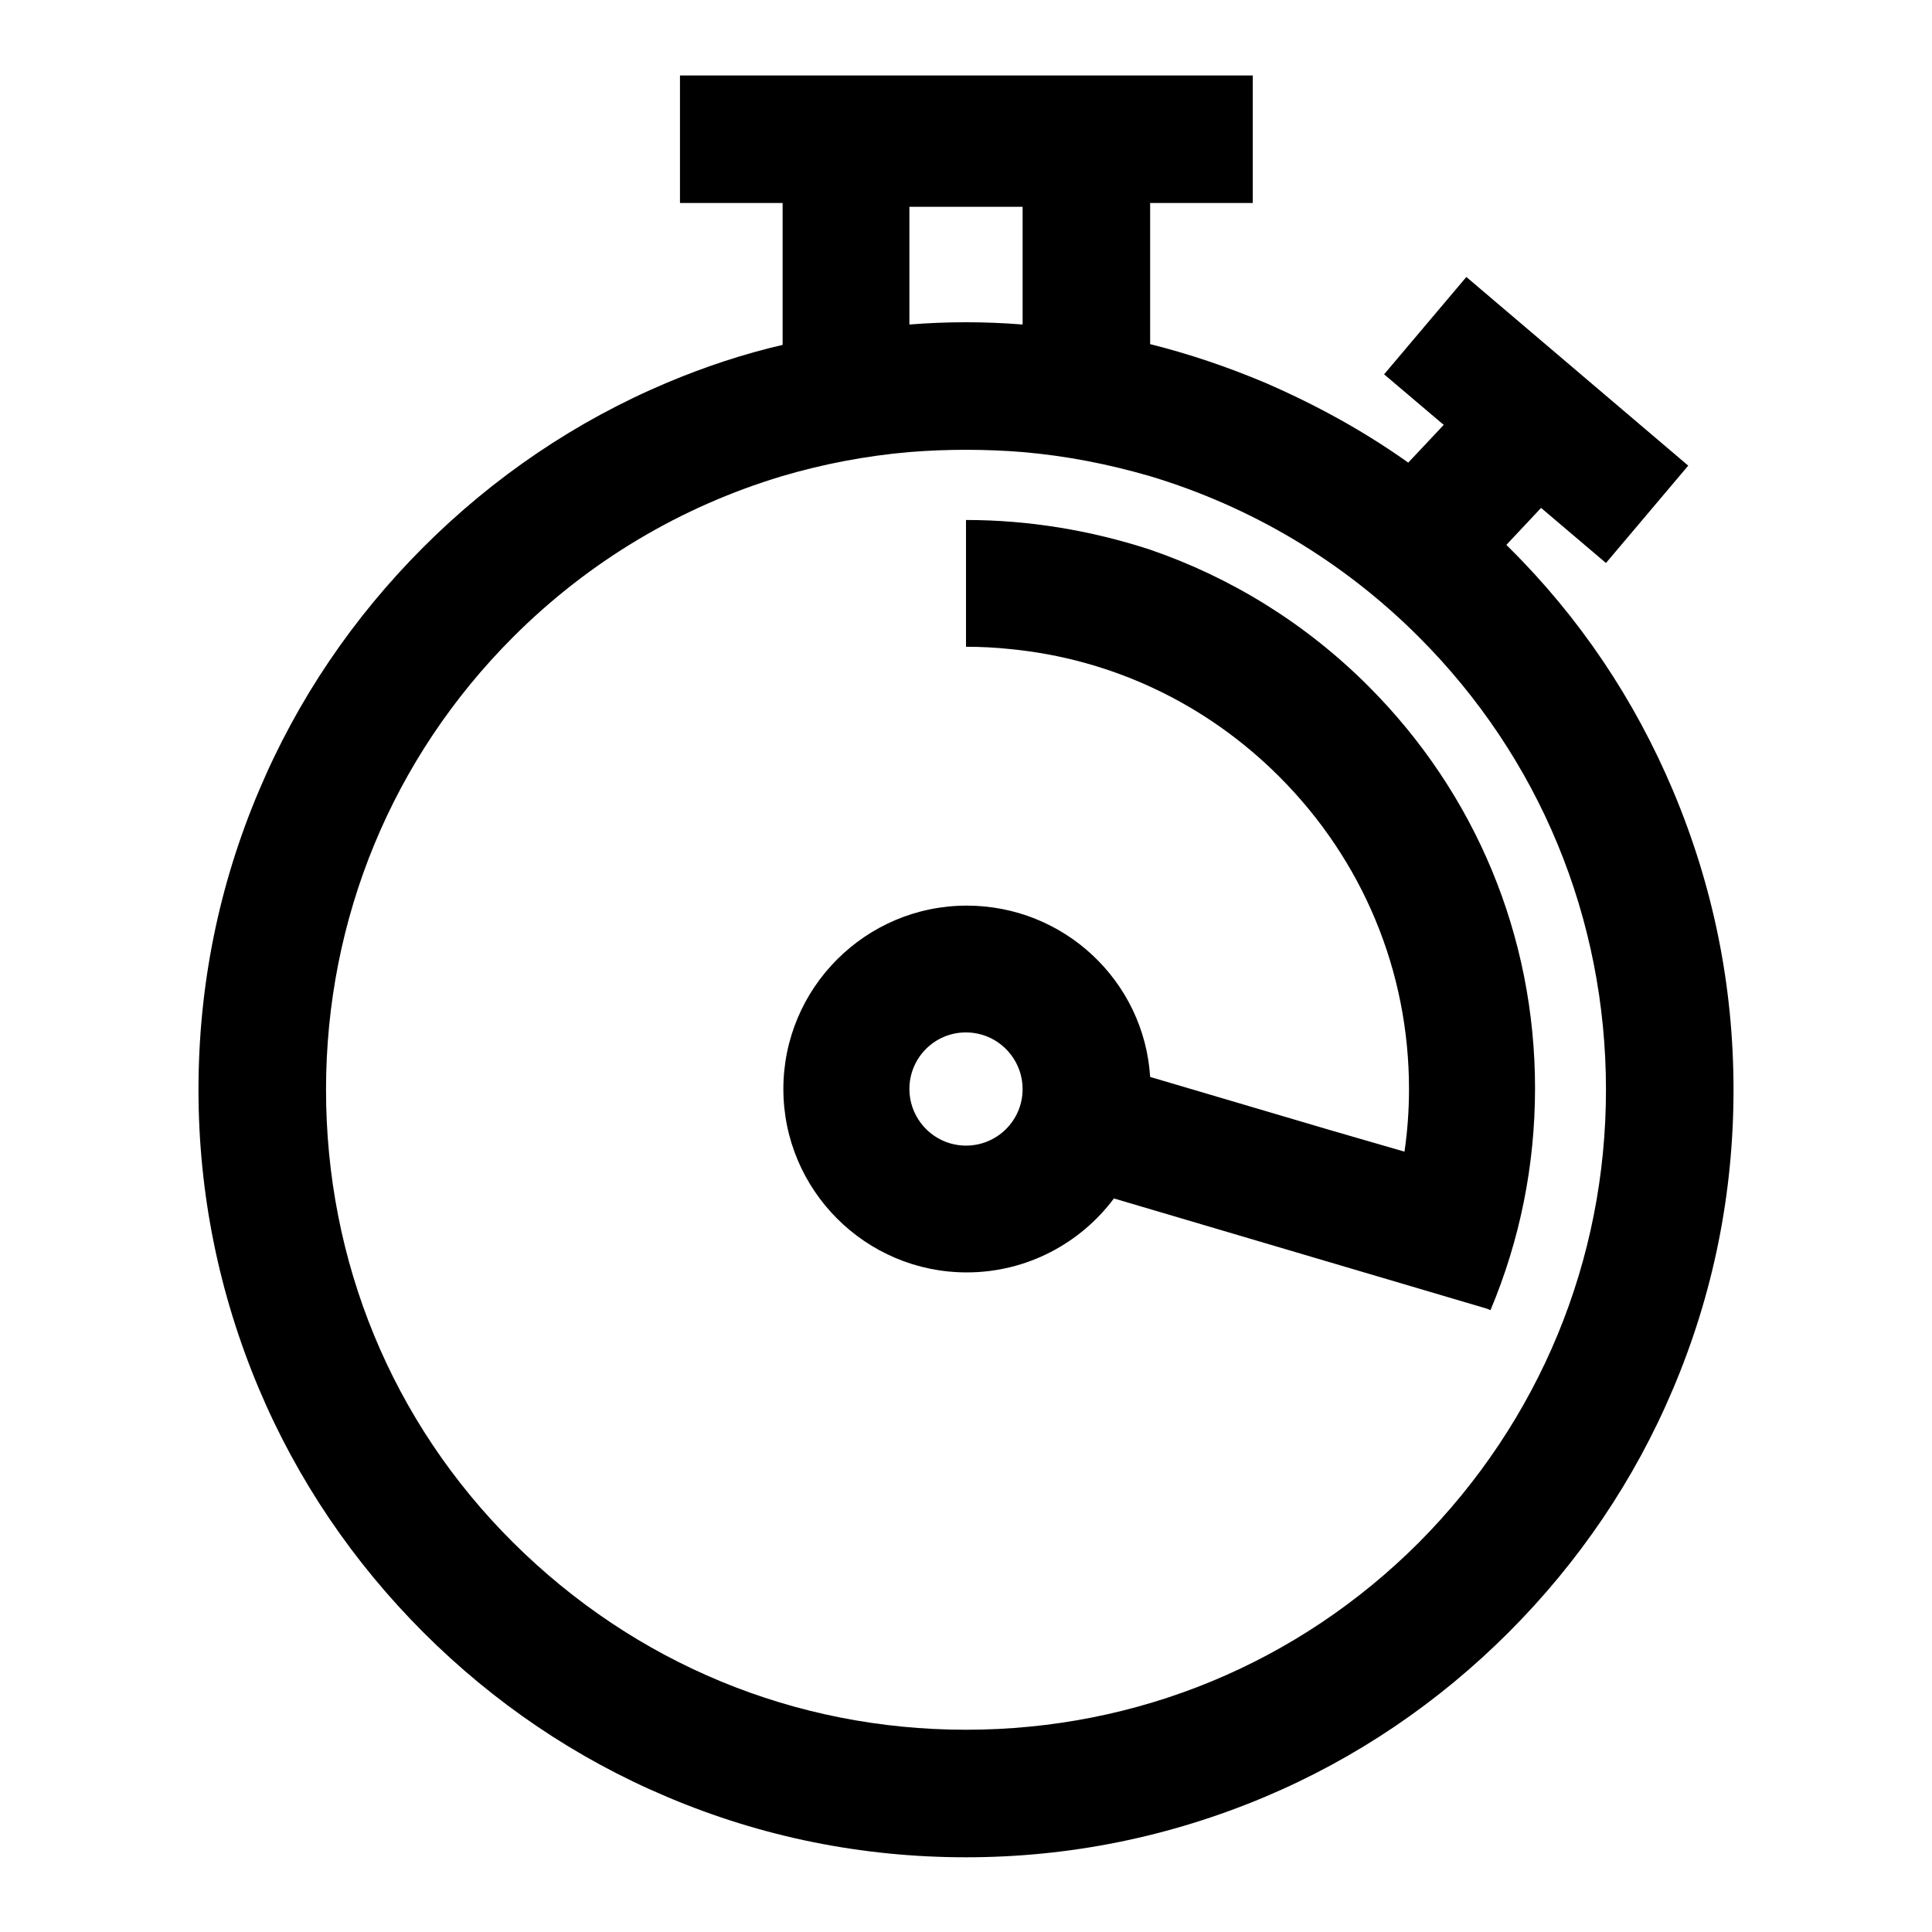
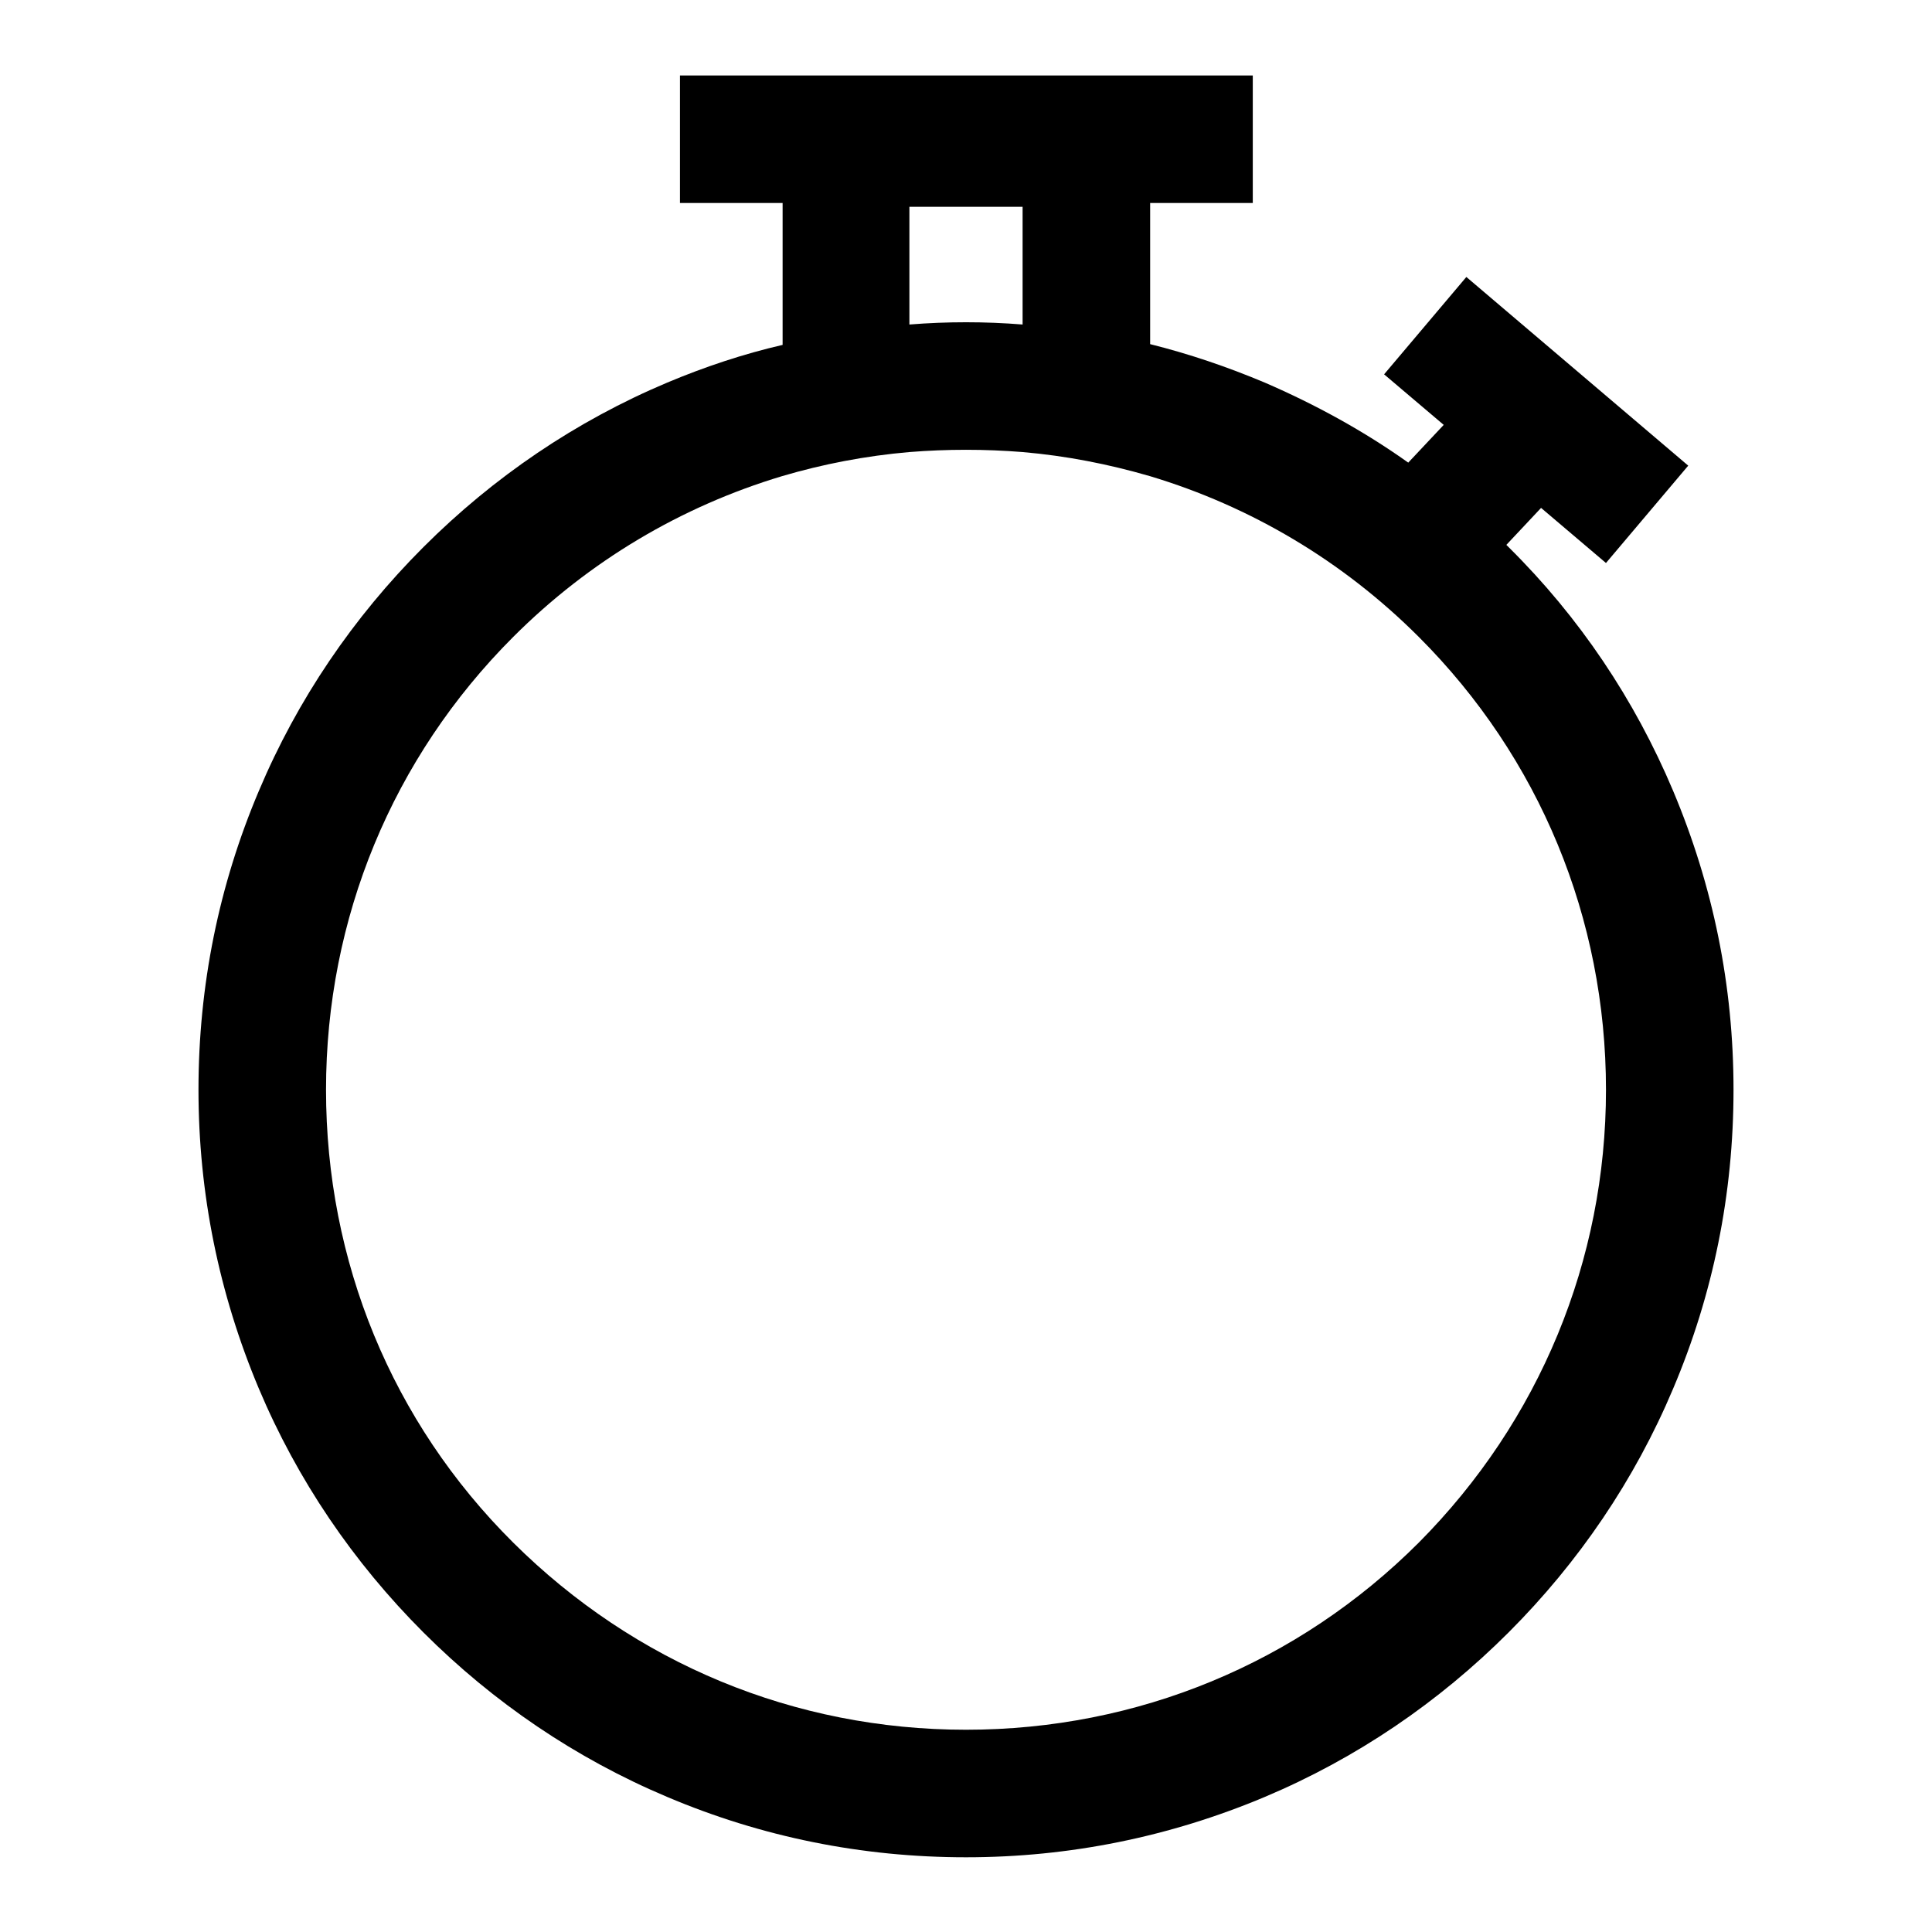
<svg xmlns="http://www.w3.org/2000/svg" version="1.1" x="0px" y="0px" viewBox="0 0 256 256" enable-background="new 0 0 256 256" xml:space="preserve">
  <g>
    <g>
      <g>
        <g>
          <path fill="#000000" d="M88.4,50.7c-12.1,5.1-23,12.5-32.3,21.8c-9.3,9.3-16.7,20.2-21.8,32.3c-5.3,12.5-8,25.8-8,39.6c0,13.7,2.7,27,8,39.6c5.1,12.1,12.5,23,21.8,32.3c9.3,9.3,20.2,16.7,32.3,21.8c12.5,5.3,25.8,8,39.6,8c13.7,0,27-2.7,39.6-8c12.1-5.1,23-12.5,32.3-21.8c9.3-9.3,16.7-20.2,21.8-32.3c5.3-12.5,8-25.8,8-39.6s-2.7-27-8-39.6c-5.1-12.1-12.4-23-21.8-32.3c-0.1-0.1-0.2-0.2-0.3-0.3l4.6-4.9l8.6,7.3l10.9-12.9l-29.4-25l-10.9,12.9l7.9,6.7l-4.7,5c-5.9-4.2-12.3-7.7-19-10.6c-5-2.1-10-3.8-15.2-5.1V26.9h13.6V10H90.1v16.9h13.6v18.8C98.5,46.9,93.4,48.6,88.4,50.7z M212.8,144.4c0,22.6-8.8,43.9-24.8,60c-16,16-37.3,24.8-60,24.8s-43.9-8.8-60-24.8s-24.8-37.3-24.8-60S52,100.4,68,84.4c10.1-10.1,22.3-17.3,35.6-21.3c5.4-1.6,11.1-2.7,16.9-3.2c2.5-0.2,5-0.3,7.5-0.3c2.5,0,5,0.1,7.5,0.3c5.8,0.5,11.4,1.6,16.9,3.2c13.3,4,25.5,11.2,35.6,21.3C204,100.4,212.8,121.7,212.8,144.4z M120.5,27.4h15V43c-2.5-0.2-5-0.3-7.5-0.3c-2.5,0-5,0.1-7.5,0.3L120.5,27.4L120.5,27.4z" />
-           <path fill="#000000" d="M128,68.9v8.4v8.1v0.3c2,0,3.9,0.1,5.8,0.3c13.5,1.3,26,7.2,35.7,16.9c11.1,11.1,17.2,25.8,17.2,41.4c0,2.8-0.2,5.6-0.6,8.3l-10-2.9l-23.7-7c-0.8-12.7-11.4-22.7-24.3-22.7c-13.4,0-24.3,10.9-24.3,24.3c0,13.4,10.9,24.3,24.3,24.3c8,0,15.1-3.9,19.5-9.8l49.4,14.6l0.5,0.2c3.9-9.3,5.9-19.2,5.9-29.4c0-20.2-7.9-39.1-22.1-53.3c-8.3-8.3-18.2-14.4-29-18.1C144.6,70.3,136.4,68.9,128,68.9z M128,151.8c-0.7,0-1.4-0.1-2.1-0.3c-3.1-0.9-5.4-3.8-5.4-7.2c0-4.1,3.3-7.5,7.5-7.5c0.7,0,1.4,0.1,2.1,0.3c3.1,0.9,5.4,3.8,5.4,7.2C135.5,148.5,132.1,151.8,128,151.8z" />
        </g>
      </g>
      <g />
      <g />
      <g />
      <g />
      <g />
      <g />
      <g />
      <g />
      <g />
      <g />
      <g />
      <g />
      <g />
      <g />
      <g />
    </g>
  </g>
</svg>